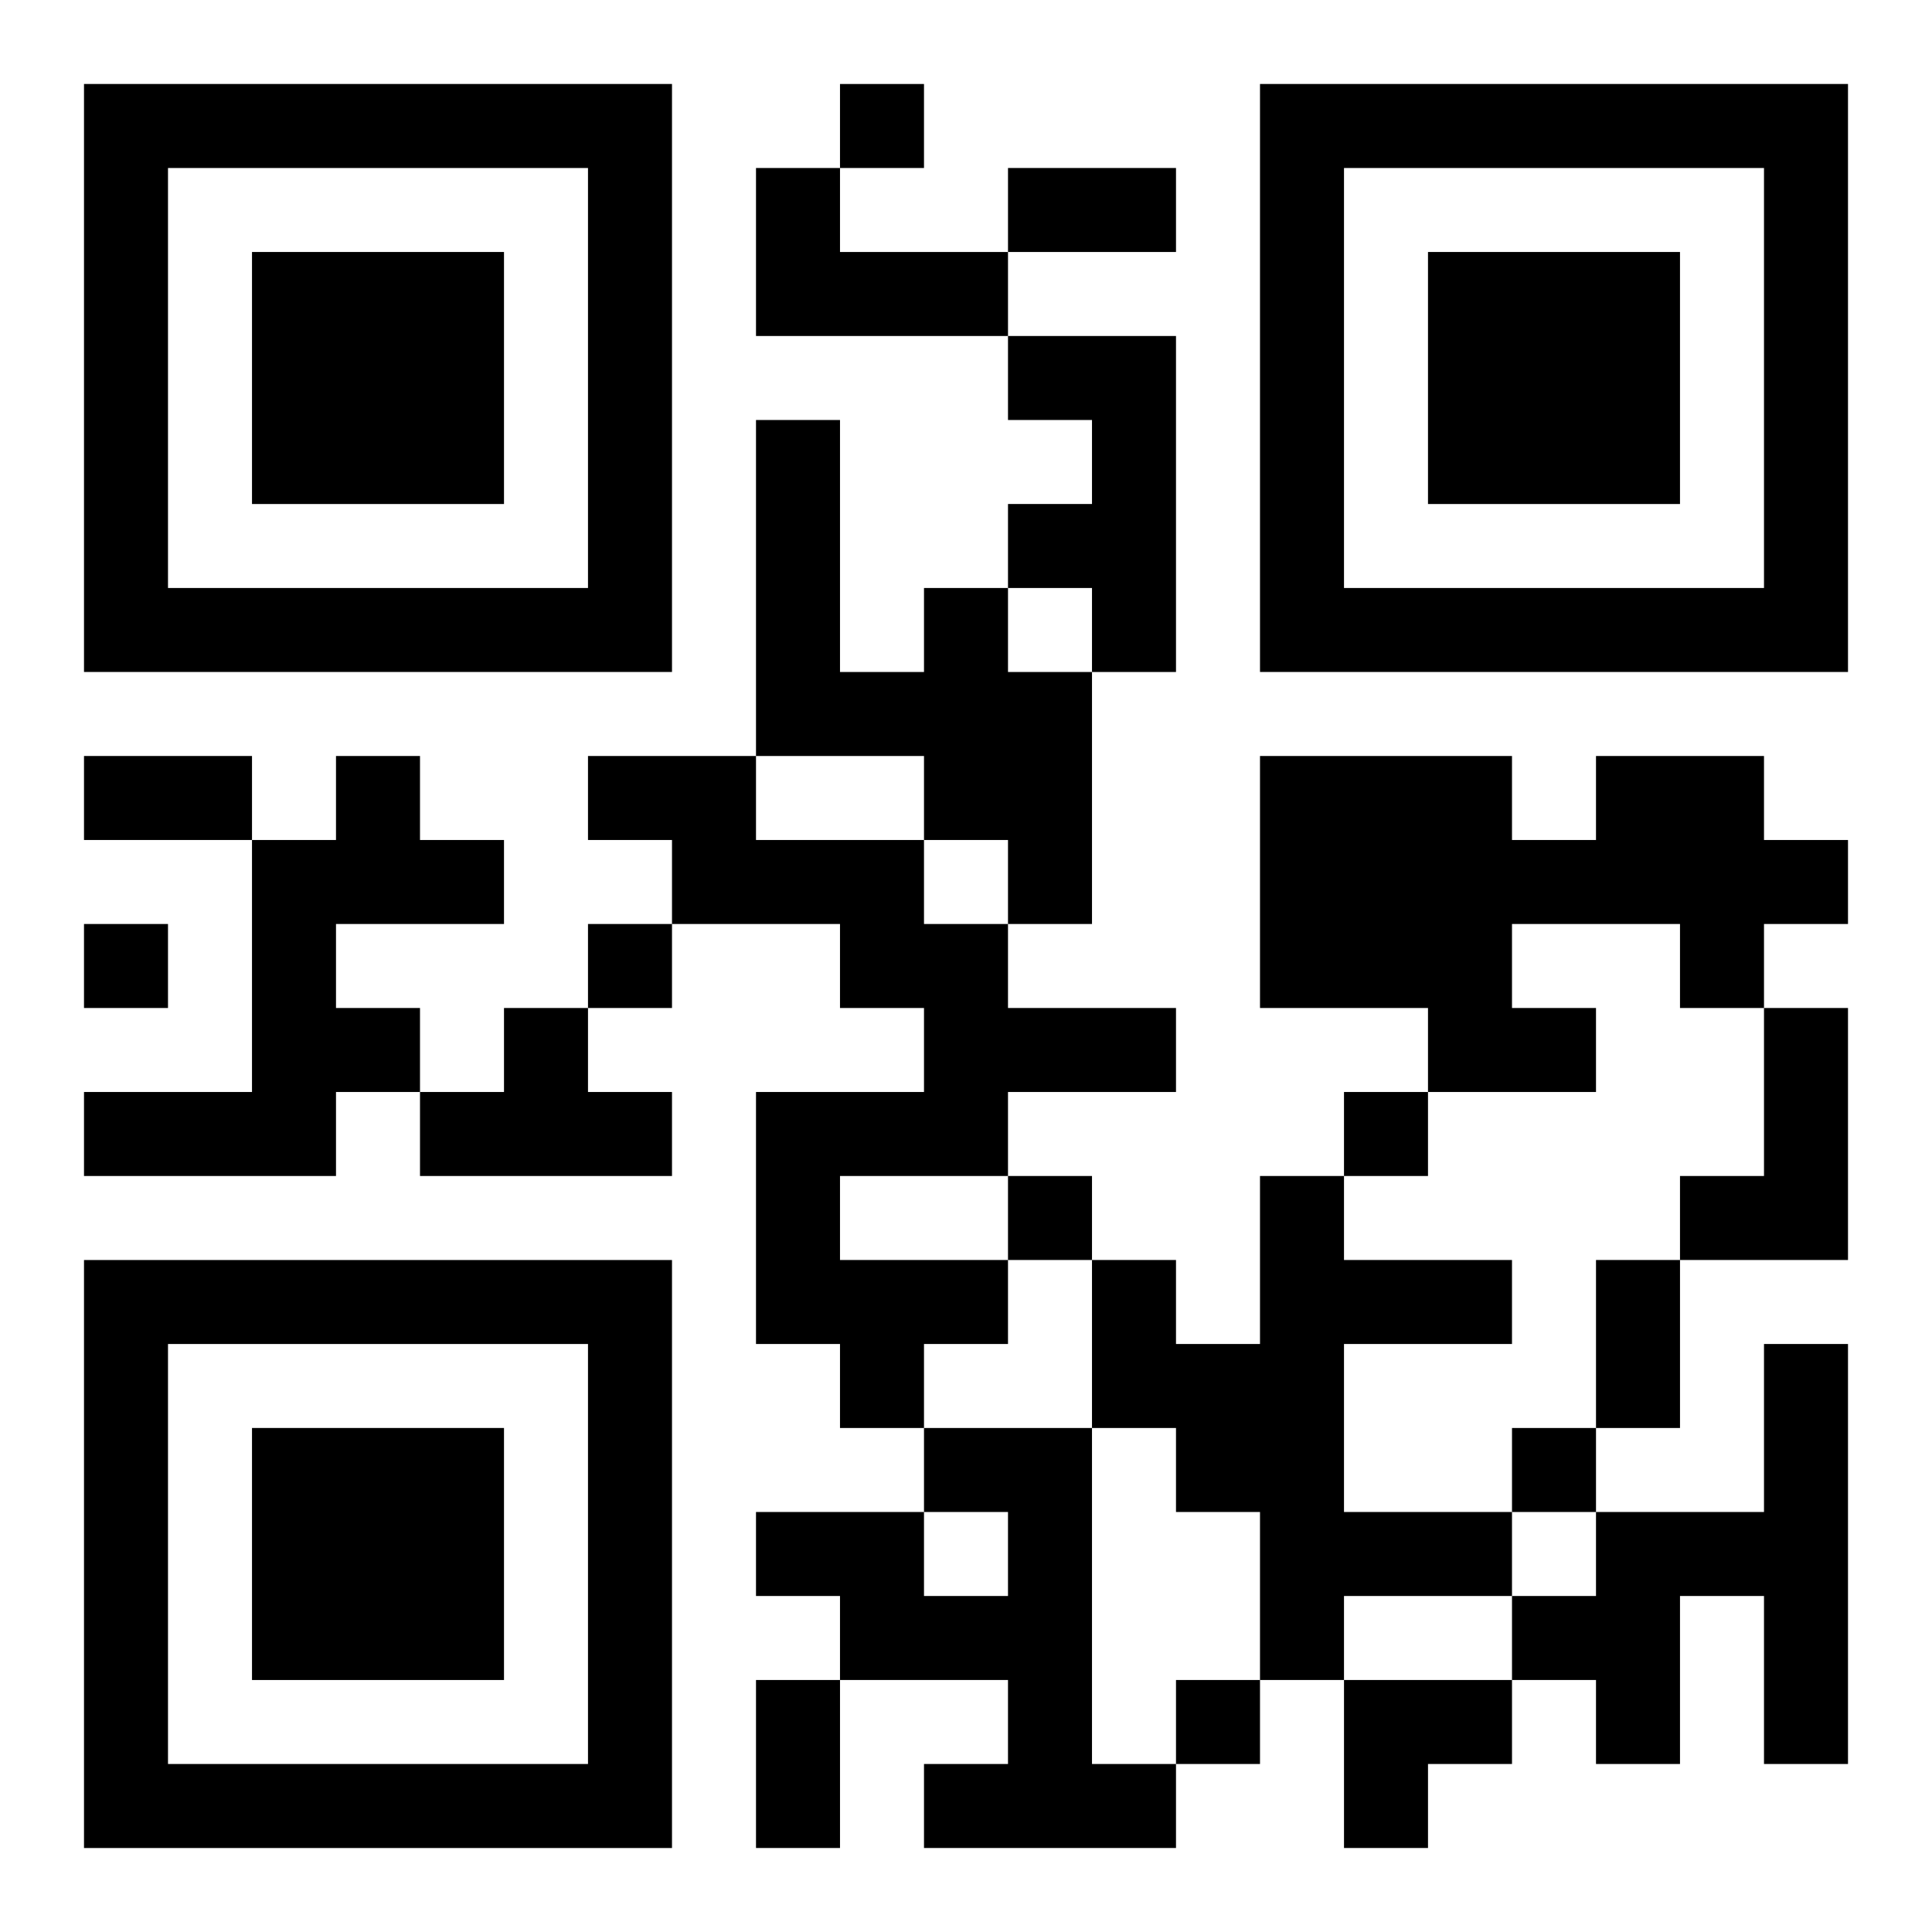
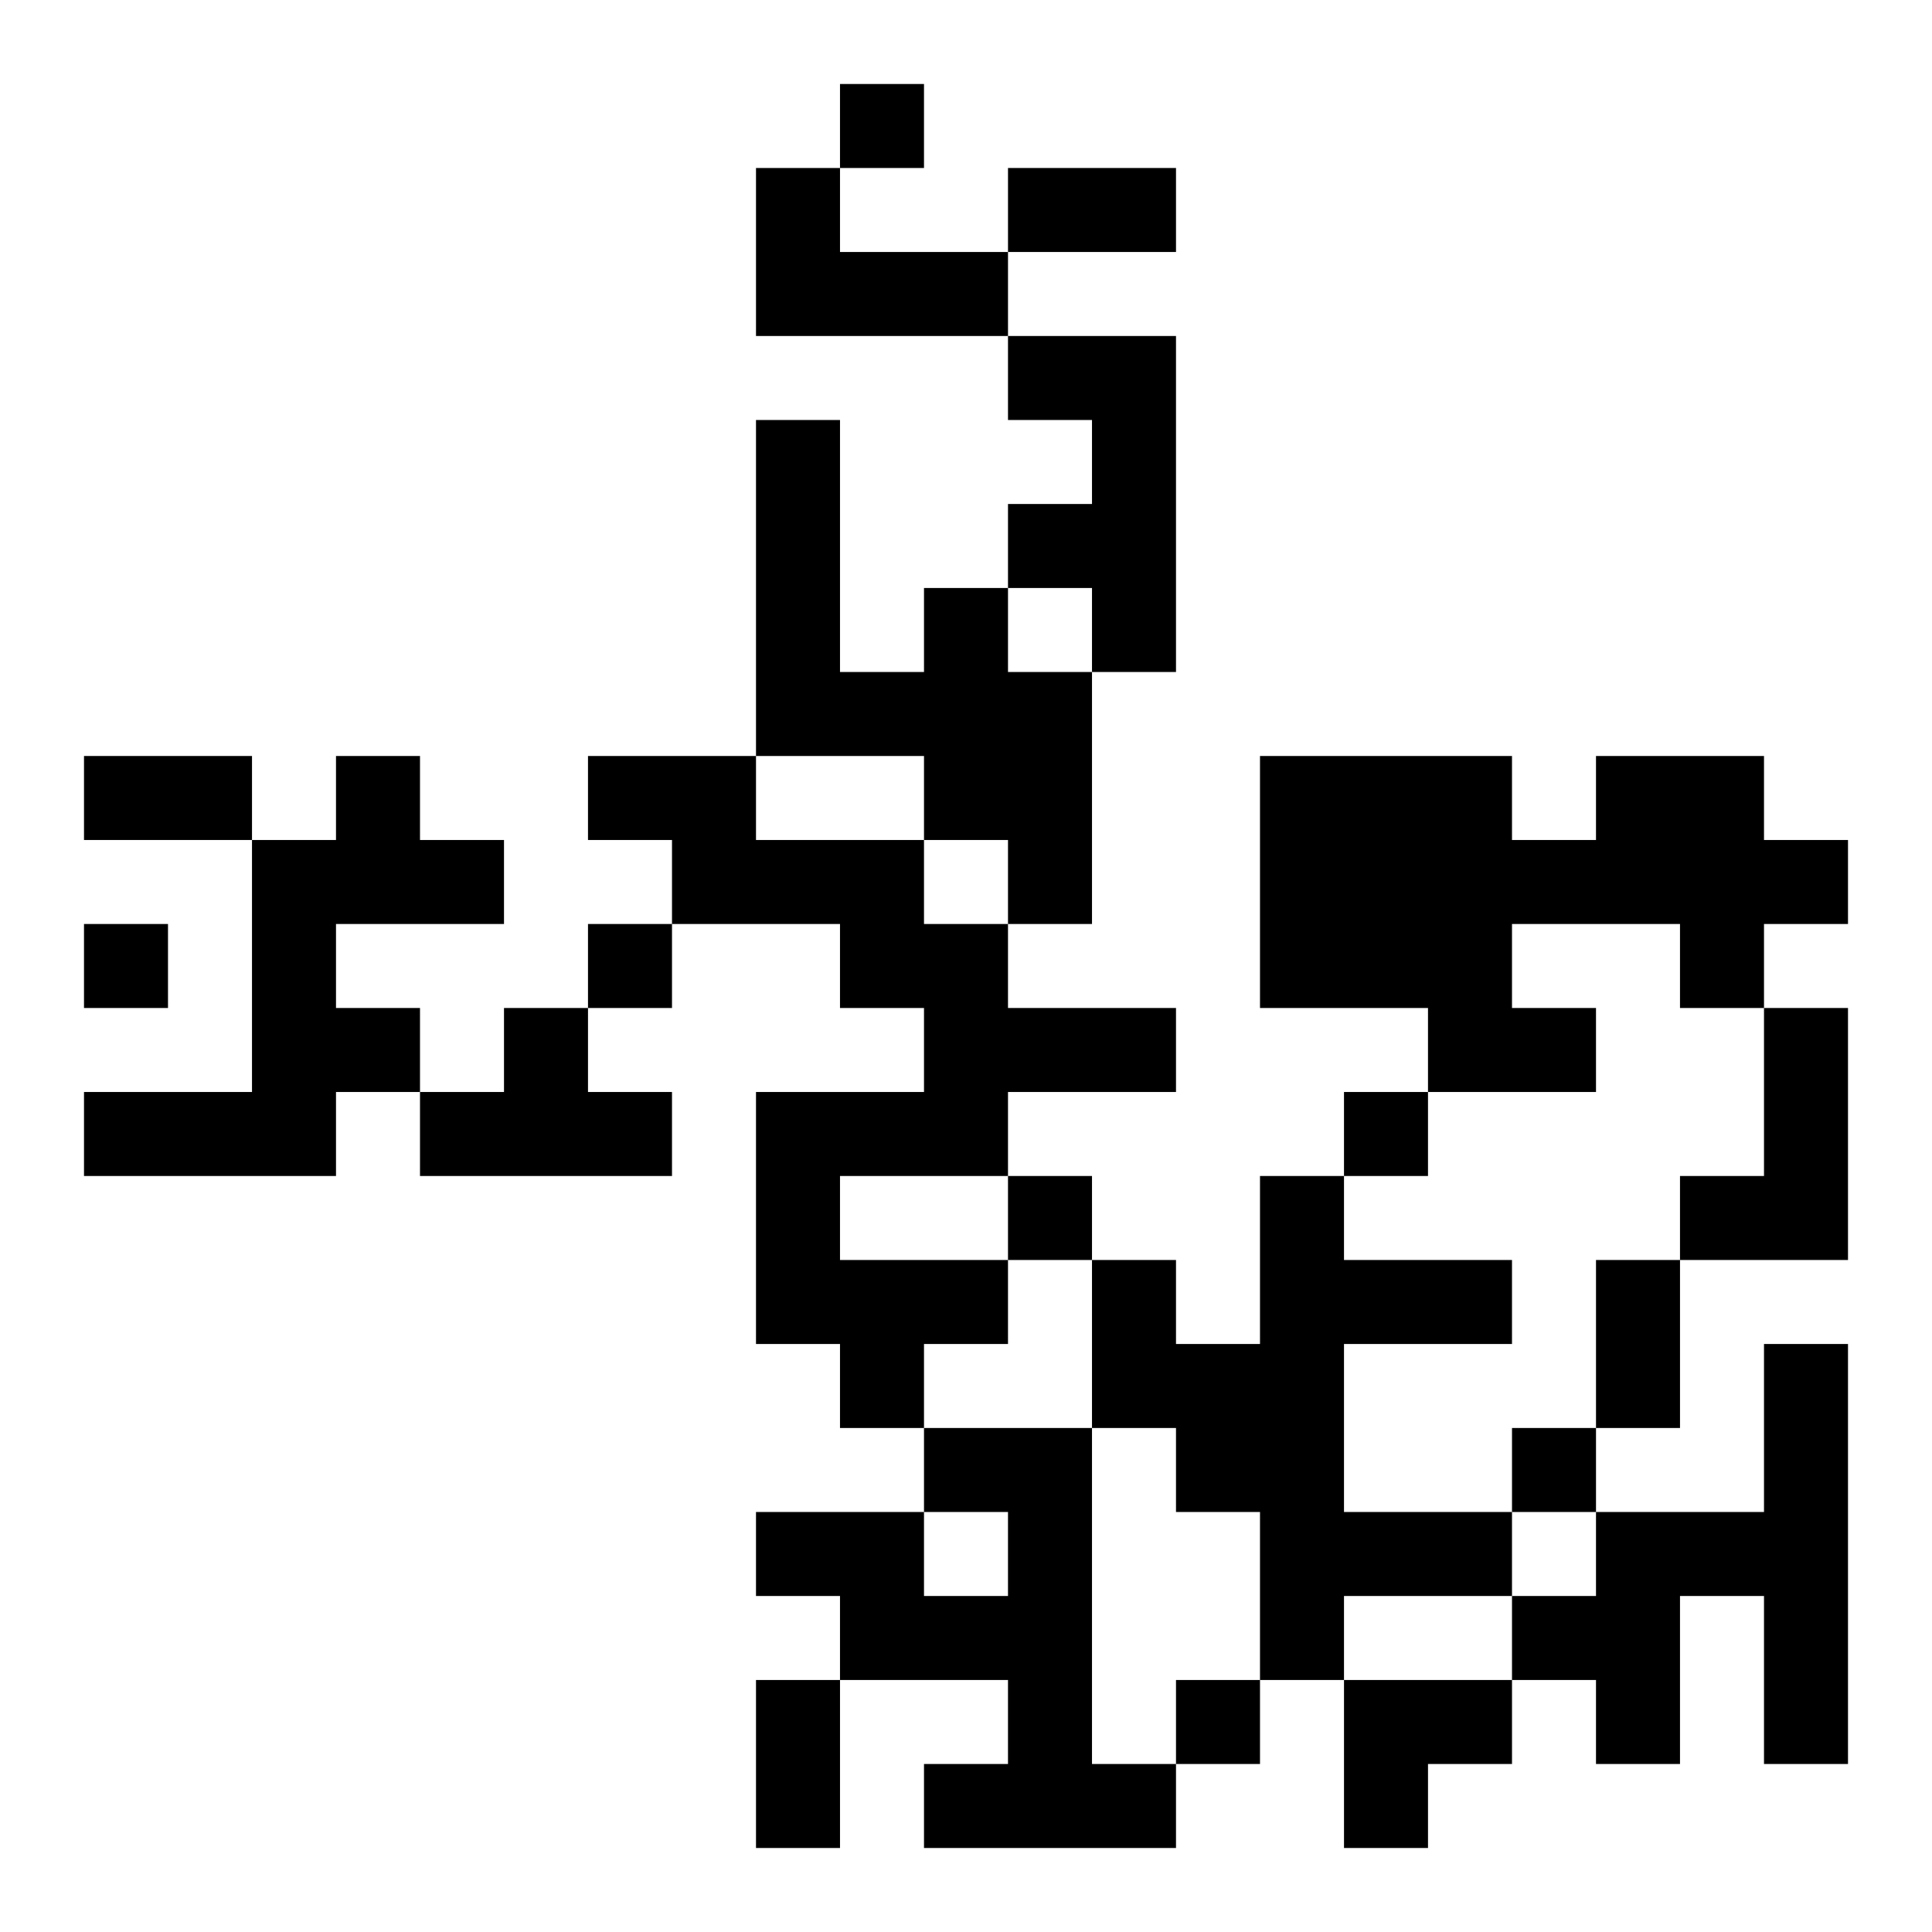
<svg xmlns="http://www.w3.org/2000/svg" xmlns:xlink="http://www.w3.org/1999/xlink" width="250" height="250" baseProfile="full" version="1.1" viewBox="-1 -1 23 23">
  <symbol id="a">
-     <path d="m0 7v7h7v-7h-7zm1 1h5v5h-5v-5zm1 1v3h3v-3h-3z" />
-   </symbol>
+     </symbol>
  <use y="-7" xlink:href="#a" />
  <use y="7" xlink:href="#a" />
  <use x="14" y="-7" xlink:href="#a" />
  <path d="m8 1h1v1h2v1h-3v-2m3 2h2v4h-1v-1h-1v-1h1v-1h-1v-1m-1 3h1v1h1v3h-1v-1h-1v-1h-2v-4h1v3h1v-1m-7 2h1v1h1v1h-2v1h1v1h-1v1h-3v-1h2v-3h1v-1m3 0h2v1h2v1h1v1h2v1h-2v1h-2v1h2v1h-1v1h-1v-1h-1v-3h2v-1h-1v-1h-2v-1h-1v-1m12 0h2v1h1v1h-1v1h-1v-1h-2v1h1v1h-2v-1h-2v-3h3v1h1v-1m-13 3h1v1h1v1h-3v-1h1v-1m15 0h1v3h-2v-1h1v-2m-6 2h1v1h2v1h-2v2h2v1h-2v1h-1v-2h-1v-1h-1v-2h1v1h1v-2m6 2h1v5h-1v-2h-1v2h-1v-1h-1v-1h1v-1h2v-2m-10 1h2v4h1v1h-3v-1h1v-1h-2v-1h-1v-1h2v1h1v-1h-1v-1m-1-16v1h1v-1h-1m-9 10v1h1v-1h-1m6 0v1h1v-1h-1m9 2v1h1v-1h-1m-4 1v1h1v-1h-1m6 3v1h1v-1h-1m-4 3v1h1v-1h-1m-2-18h2v1h-2v-1m-11 7h2v1h-2v-1m18 6h1v2h-1v-2m-10 5h1v2h-1v-2m7 0h2v1h-1v1h-1z" />
</svg>